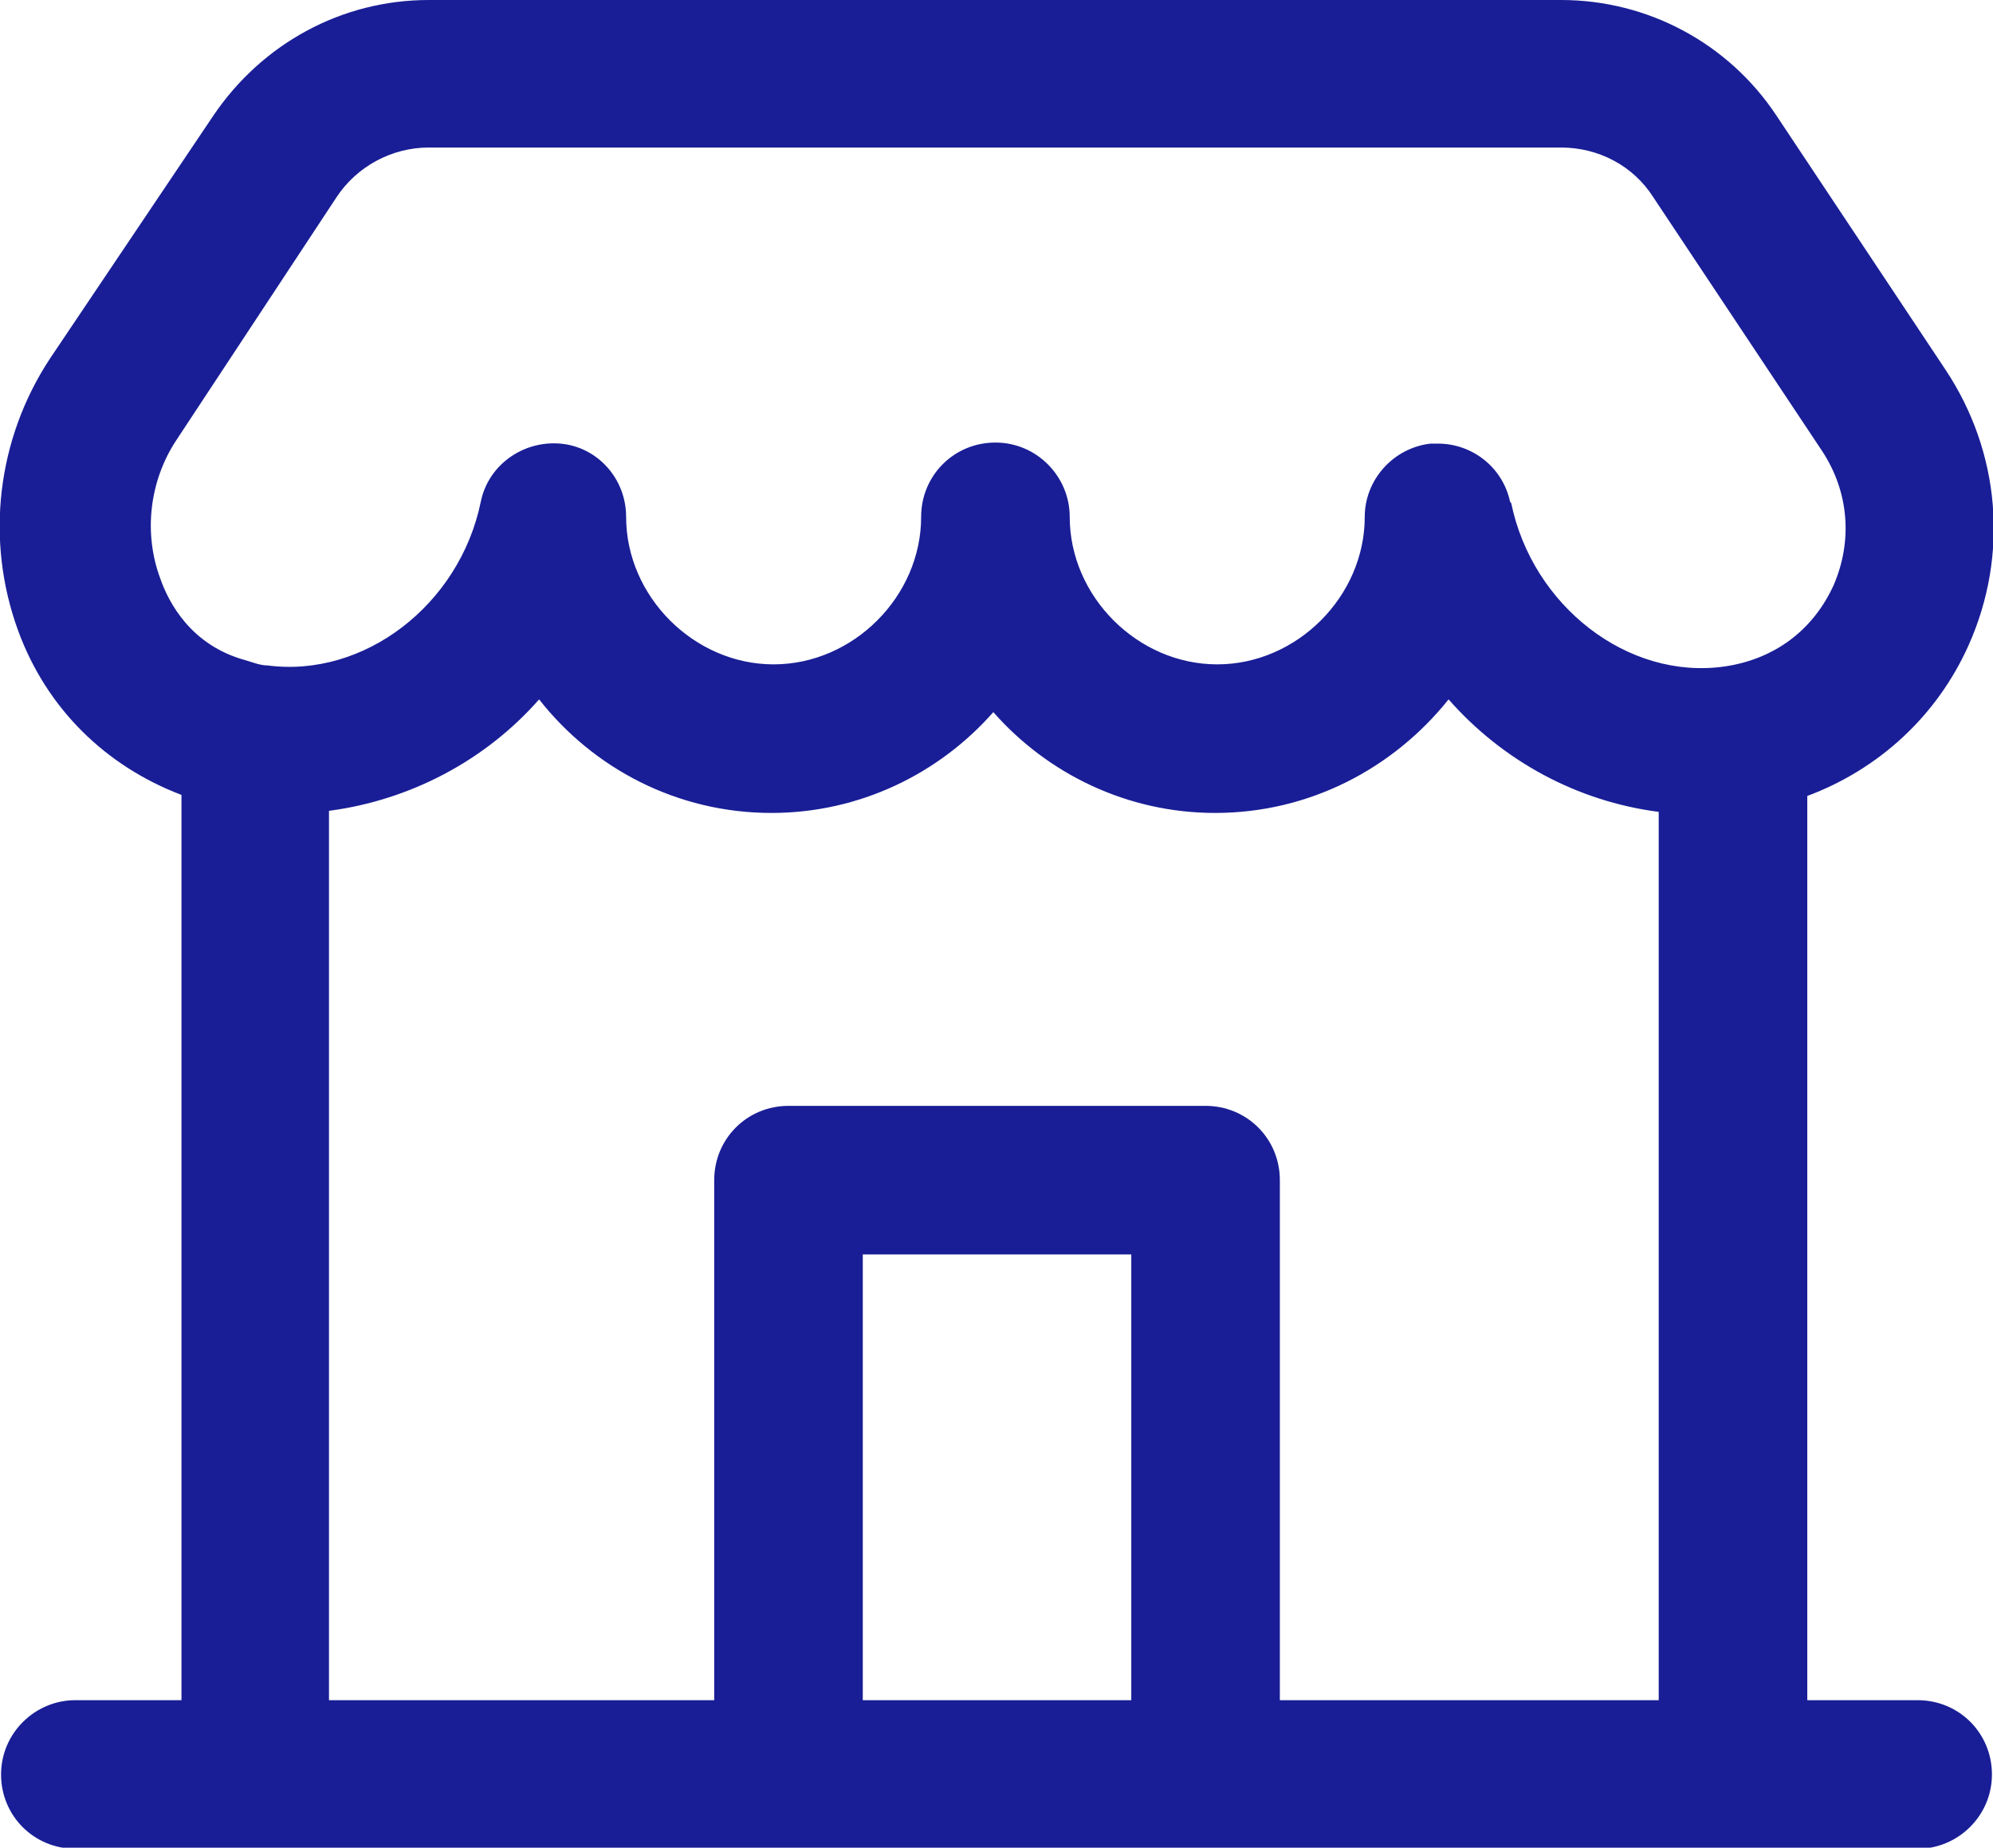
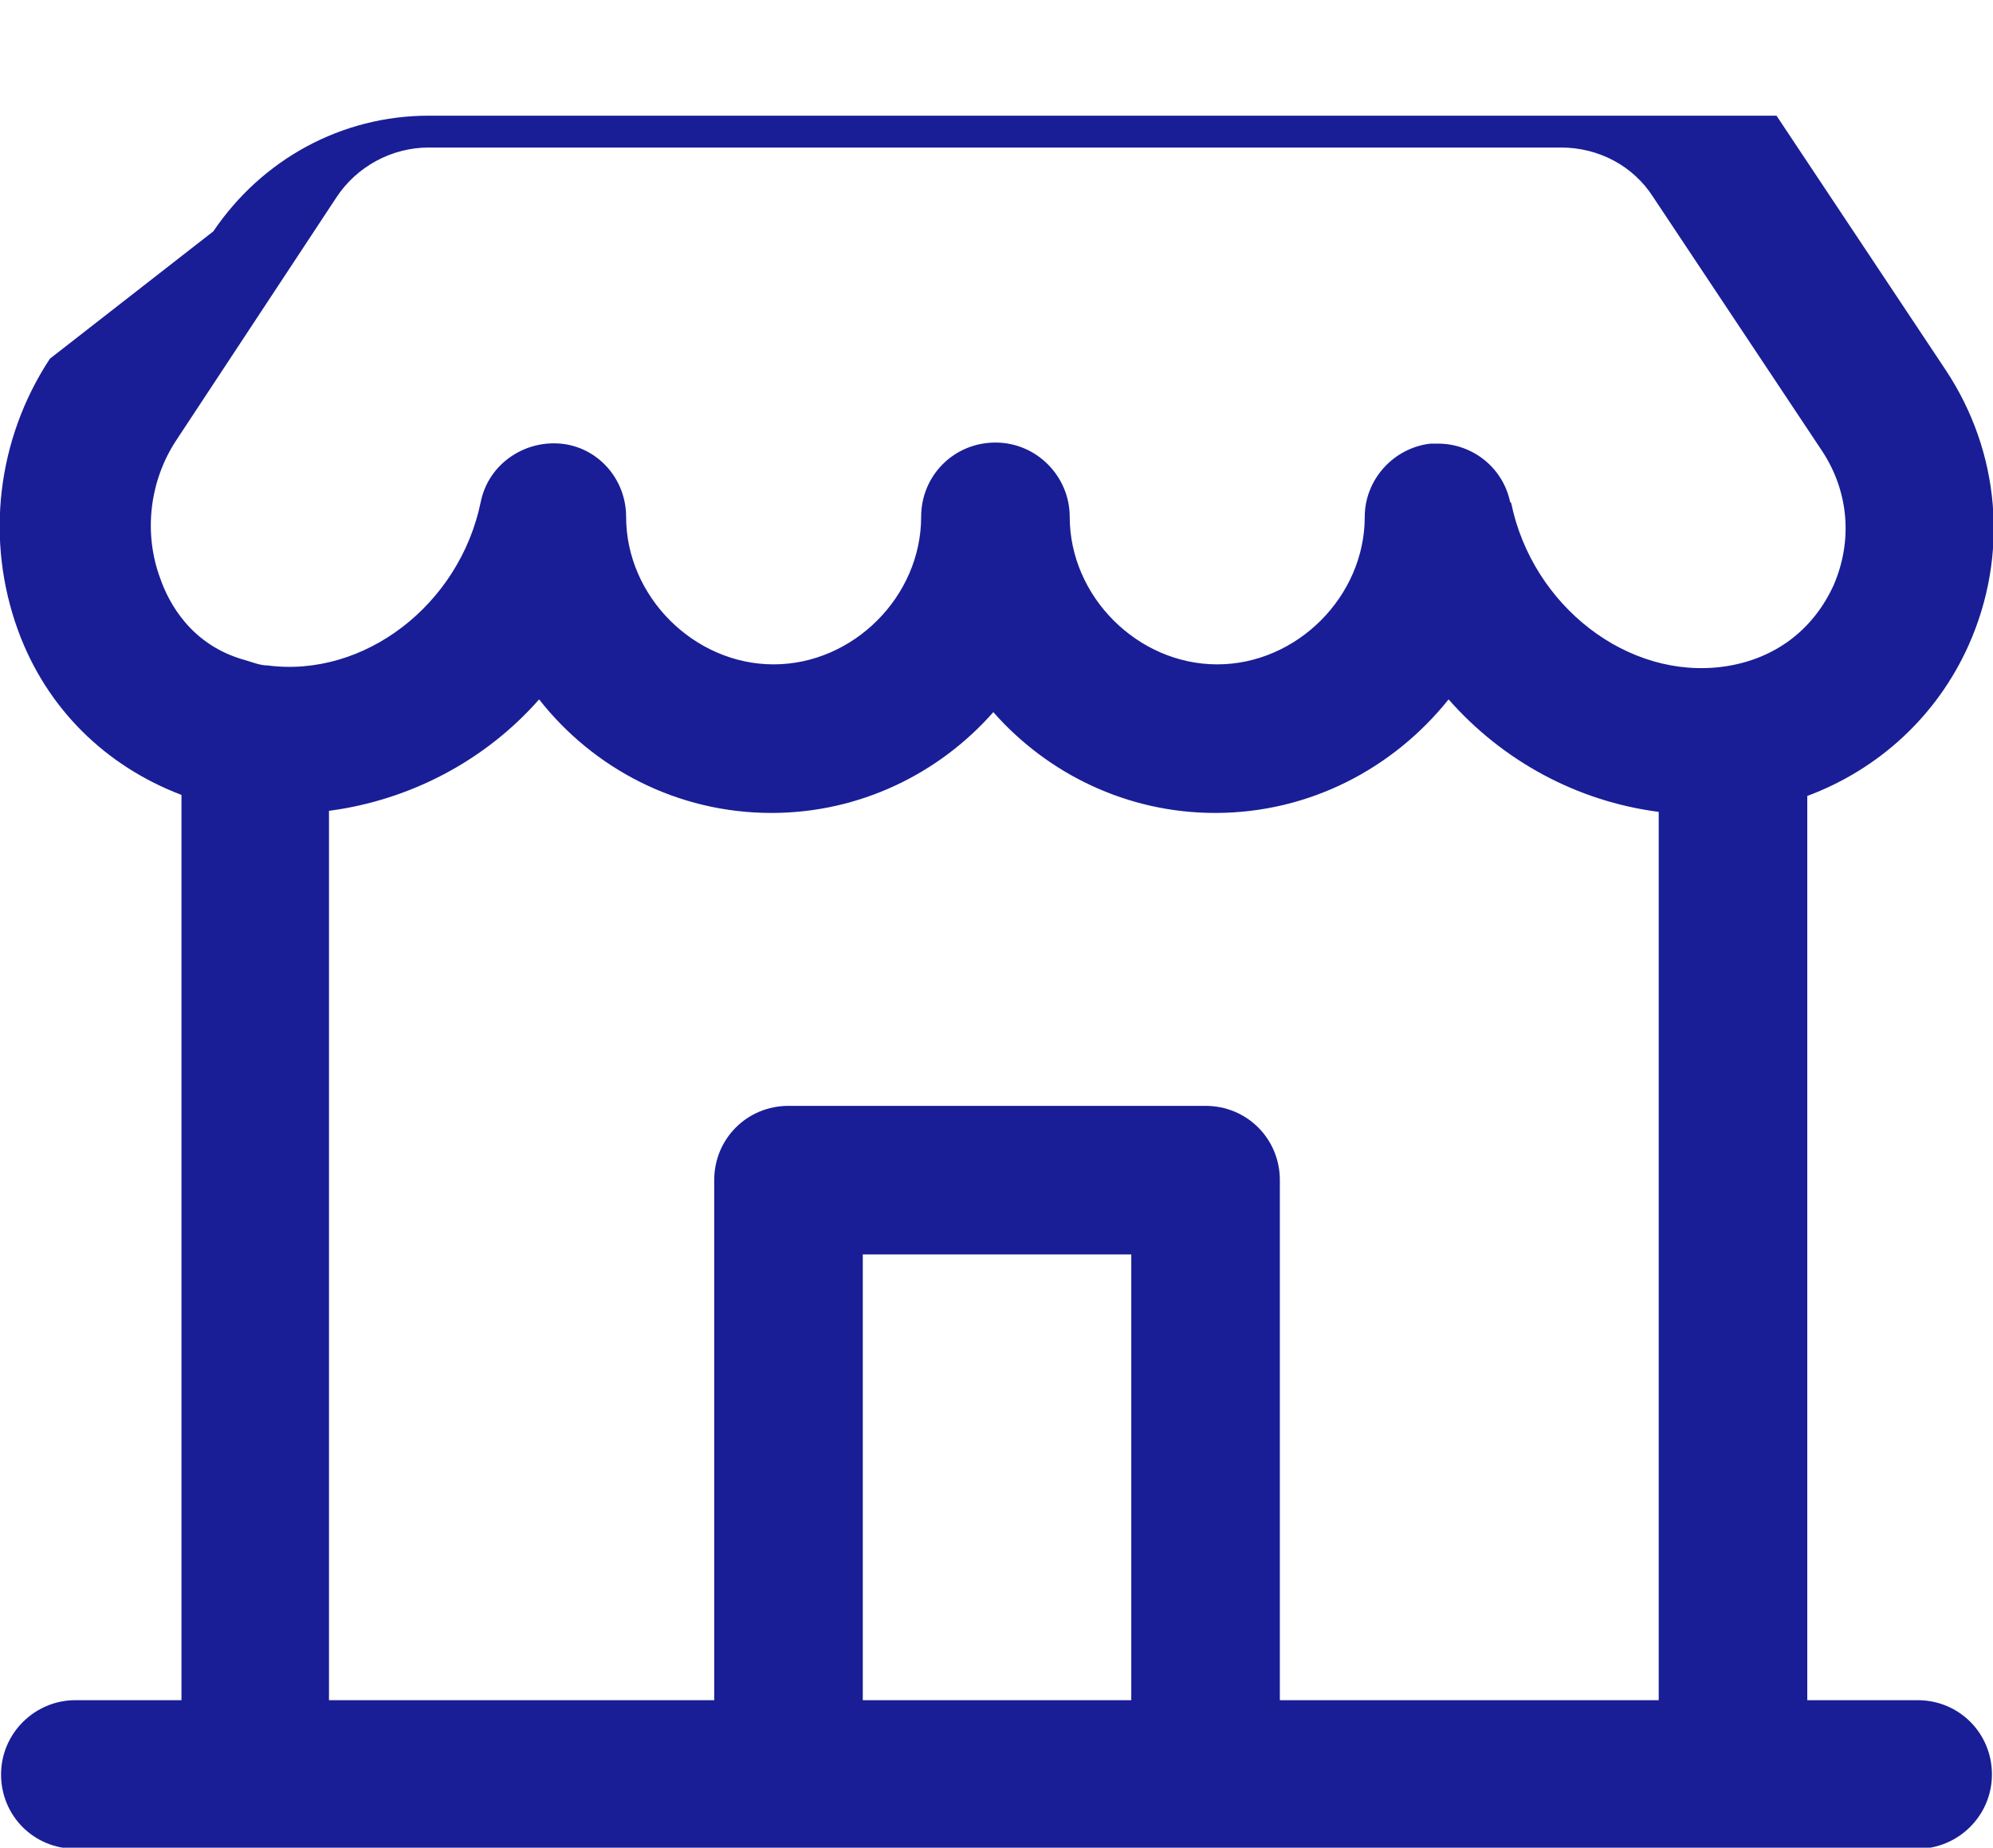
<svg xmlns="http://www.w3.org/2000/svg" id="Livello_2" data-name="Livello 2" viewBox="0 0 18.78 17.41">
  <defs>
    <style>      .cls-1 {        fill: #191e96;      }    </style>
  </defs>
  <g id="Livello_1-2" data-name="Livello 1">
-     <path class="cls-1" d="M18.07,16.02h-1.04V7.5c.67-.25,1.22-.75,1.52-1.42,.38-.85,.3-1.82-.22-2.6l-1.59-2.39c-.45-.68-1.21-1.09-2.03-1.09H4.04c-.82,0-1.57,.41-2.03,1.09L.47,3.38C-.03,4.14-.14,5.09,.17,5.94c.27,.74,.83,1.28,1.54,1.55v8.53H.71c-.38,0-.7,.31-.7,.7s.31,.7,.7,.7H18.07c.38,0,.7-.31,.7-.7s-.31-.7-.7-.7Zm-7.41,0h-2.53v-4.2h2.53v4.2Zm4.98,0h-3.58v-4.9c0-.39-.31-.7-.7-.7h-3.93c-.39,0-.7,.31-.7,.7v4.9H3.1V7.64c.76-.1,1.47-.47,1.98-1.05,.51,.65,1.3,1.07,2.19,1.07,.83,0,1.58-.37,2.09-.95,.51,.58,1.26,.95,2.09,.95,.89,0,1.68-.42,2.2-1.07,.51,.58,1.21,.96,1.98,1.06v8.37Zm-1.41-11.29c-.07-.33-.36-.55-.68-.55-.02,0-.05,0-.07,0-.35,.04-.62,.34-.62,.69,0,.75-.64,1.39-1.39,1.39s-1.39-.64-1.39-1.39c0-.38-.31-.7-.7-.7s-.7,.31-.7,.7c0,.75-.64,1.39-1.39,1.39s-1.39-.64-1.39-1.39c0-.36-.27-.66-.62-.69-.35-.03-.68,.2-.75,.55-.2,.97-1.1,1.66-2.01,1.54-.07,0-.14-.03-.21-.05-.51-.14-.72-.54-.8-.77-.16-.43-.1-.92,.15-1.3L3.17,1.86c.19-.29,.52-.47,.87-.47H14.71c.35,0,.68,.17,.87,.47l1.59,2.39c.25,.38,.29,.84,.11,1.26-.19,.42-.55,.7-1.03,.77-.91,.13-1.81-.57-2.01-1.54Z" />
+     <path class="cls-1" d="M18.07,16.02h-1.04V7.5c.67-.25,1.22-.75,1.52-1.42,.38-.85,.3-1.82-.22-2.6l-1.59-2.39H4.04c-.82,0-1.57,.41-2.03,1.09L.47,3.38C-.03,4.14-.14,5.09,.17,5.94c.27,.74,.83,1.28,1.54,1.55v8.53H.71c-.38,0-.7,.31-.7,.7s.31,.7,.7,.7H18.07c.38,0,.7-.31,.7-.7s-.31-.7-.7-.7Zm-7.41,0h-2.53v-4.2h2.53v4.2Zm4.98,0h-3.58v-4.9c0-.39-.31-.7-.7-.7h-3.93c-.39,0-.7,.31-.7,.7v4.9H3.1V7.64c.76-.1,1.47-.47,1.98-1.05,.51,.65,1.3,1.07,2.19,1.07,.83,0,1.58-.37,2.09-.95,.51,.58,1.26,.95,2.09,.95,.89,0,1.68-.42,2.2-1.07,.51,.58,1.21,.96,1.98,1.06v8.37Zm-1.41-11.29c-.07-.33-.36-.55-.68-.55-.02,0-.05,0-.07,0-.35,.04-.62,.34-.62,.69,0,.75-.64,1.39-1.39,1.39s-1.39-.64-1.39-1.39c0-.38-.31-.7-.7-.7s-.7,.31-.7,.7c0,.75-.64,1.39-1.39,1.39s-1.39-.64-1.39-1.39c0-.36-.27-.66-.62-.69-.35-.03-.68,.2-.75,.55-.2,.97-1.1,1.66-2.01,1.54-.07,0-.14-.03-.21-.05-.51-.14-.72-.54-.8-.77-.16-.43-.1-.92,.15-1.3L3.17,1.86c.19-.29,.52-.47,.87-.47H14.71c.35,0,.68,.17,.87,.47l1.59,2.39c.25,.38,.29,.84,.11,1.26-.19,.42-.55,.7-1.03,.77-.91,.13-1.81-.57-2.01-1.54Z" />
  </g>
</svg>